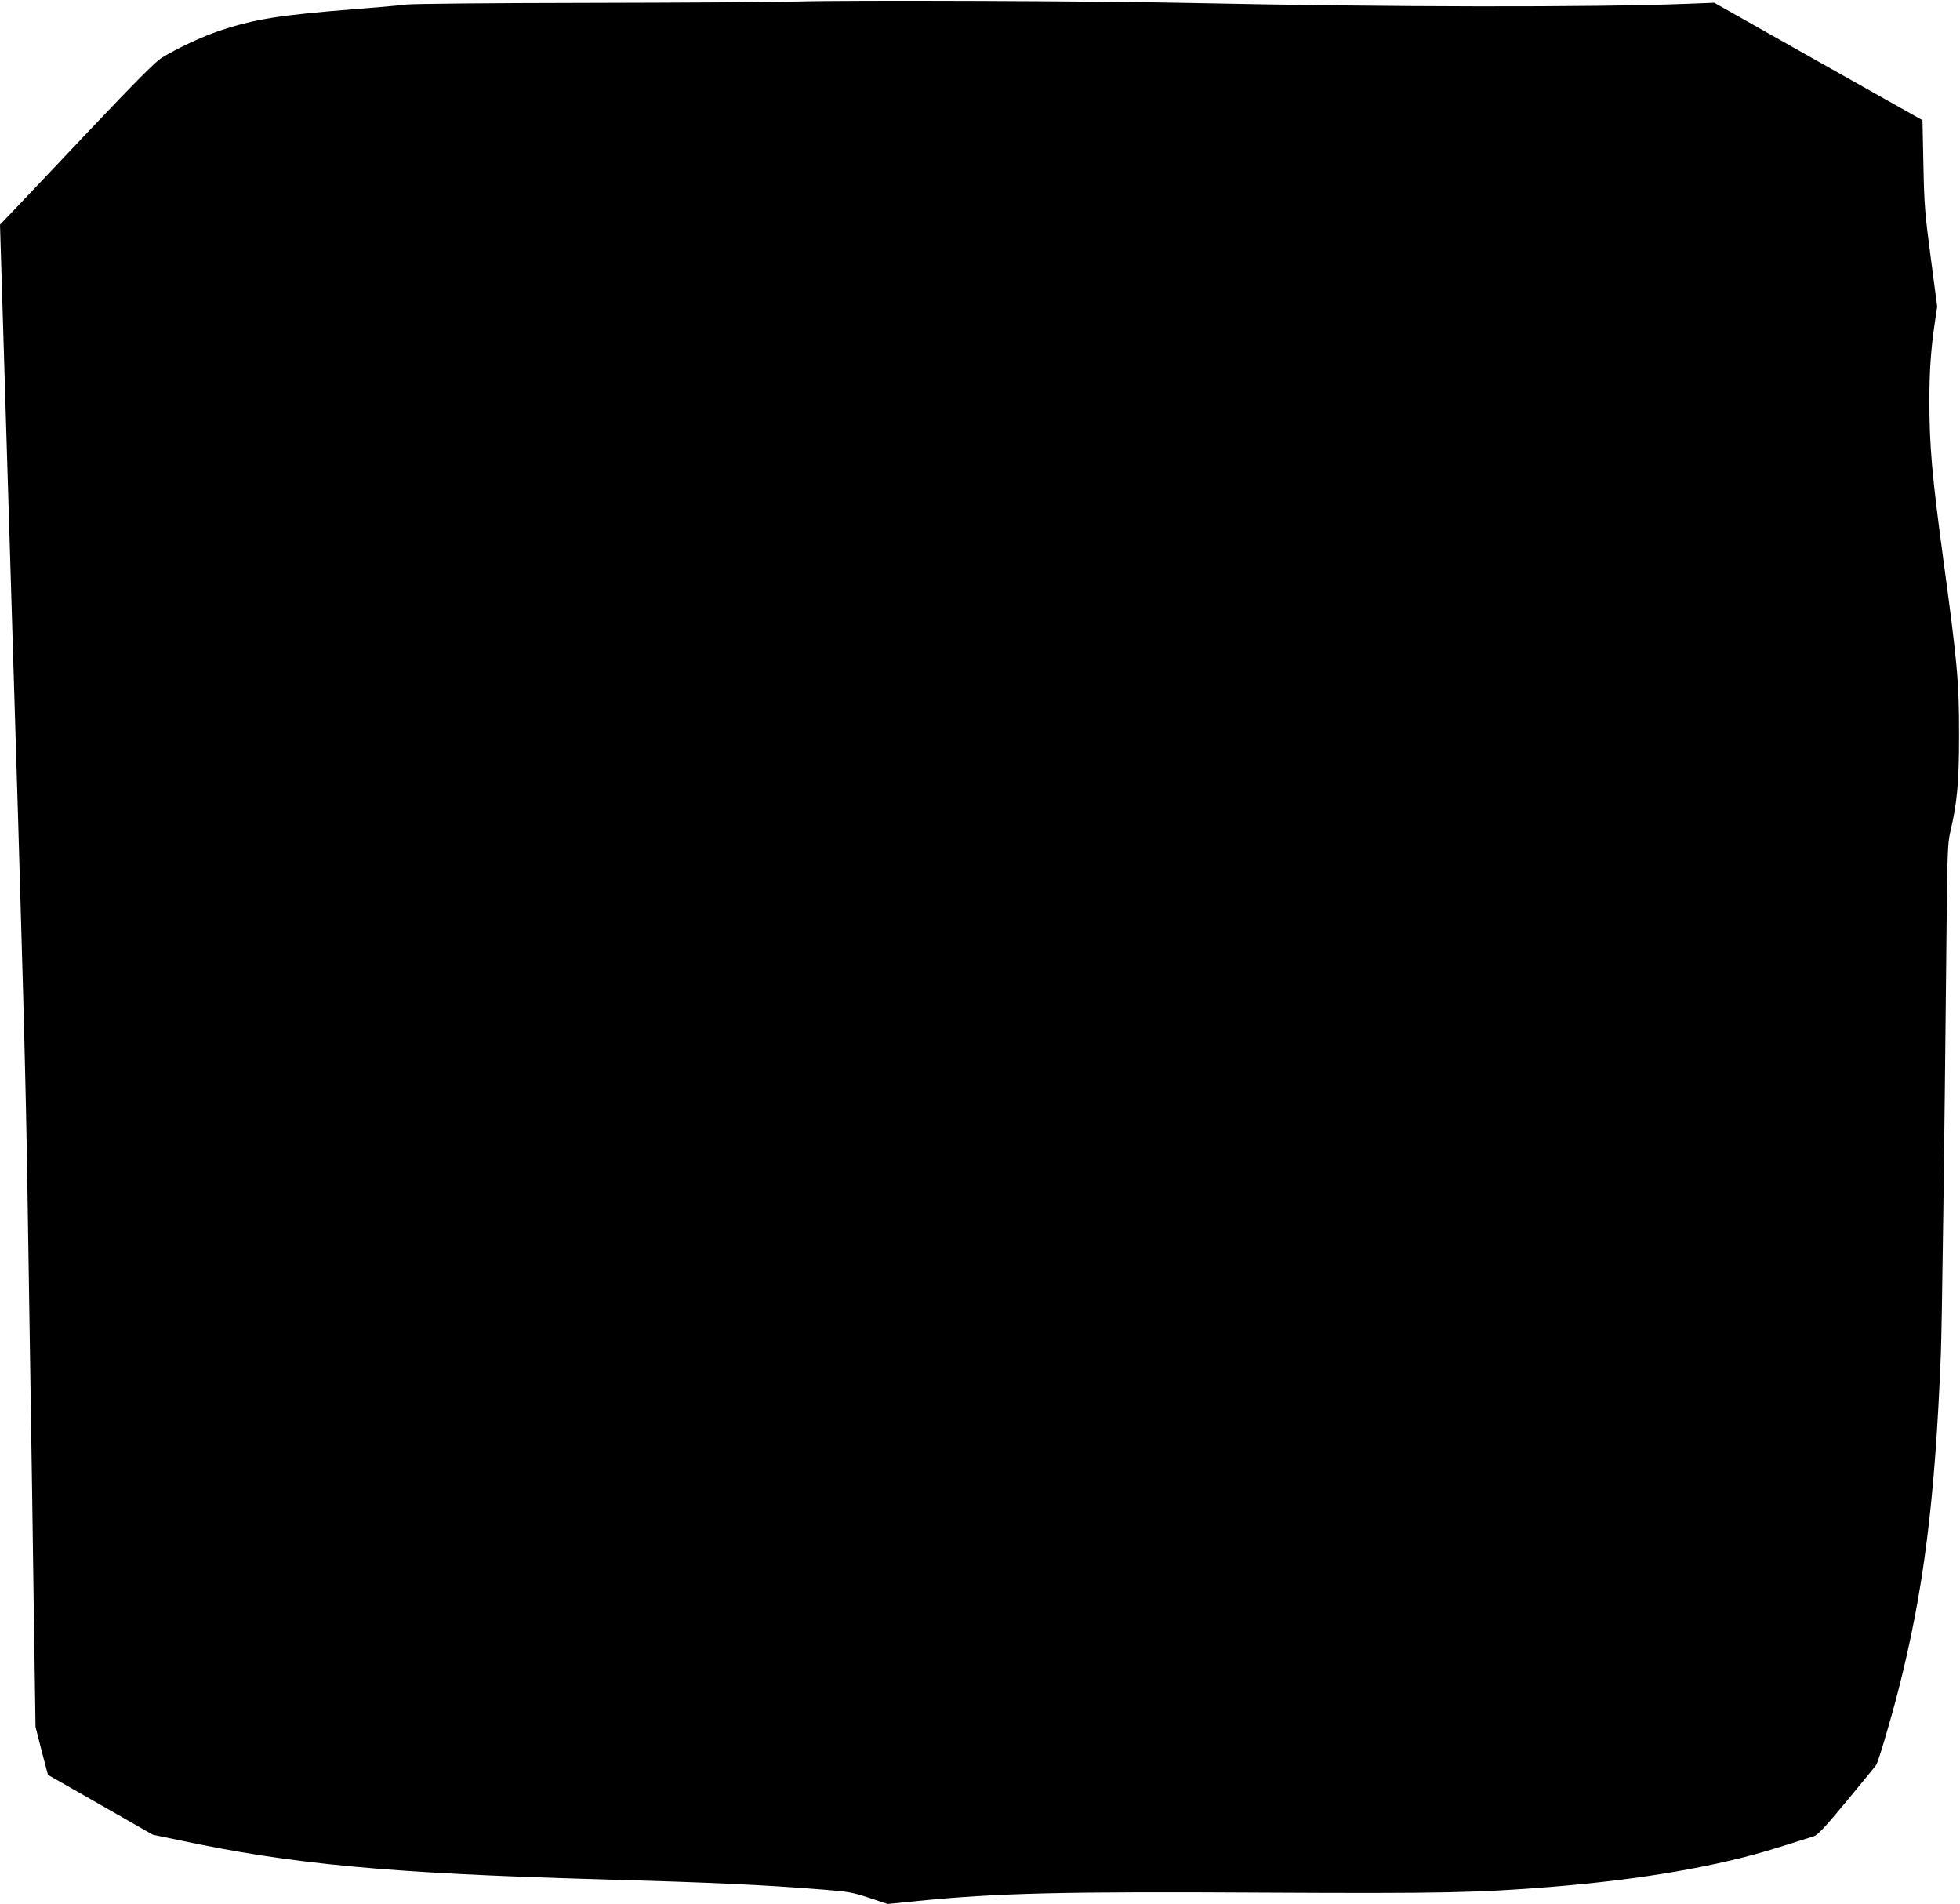
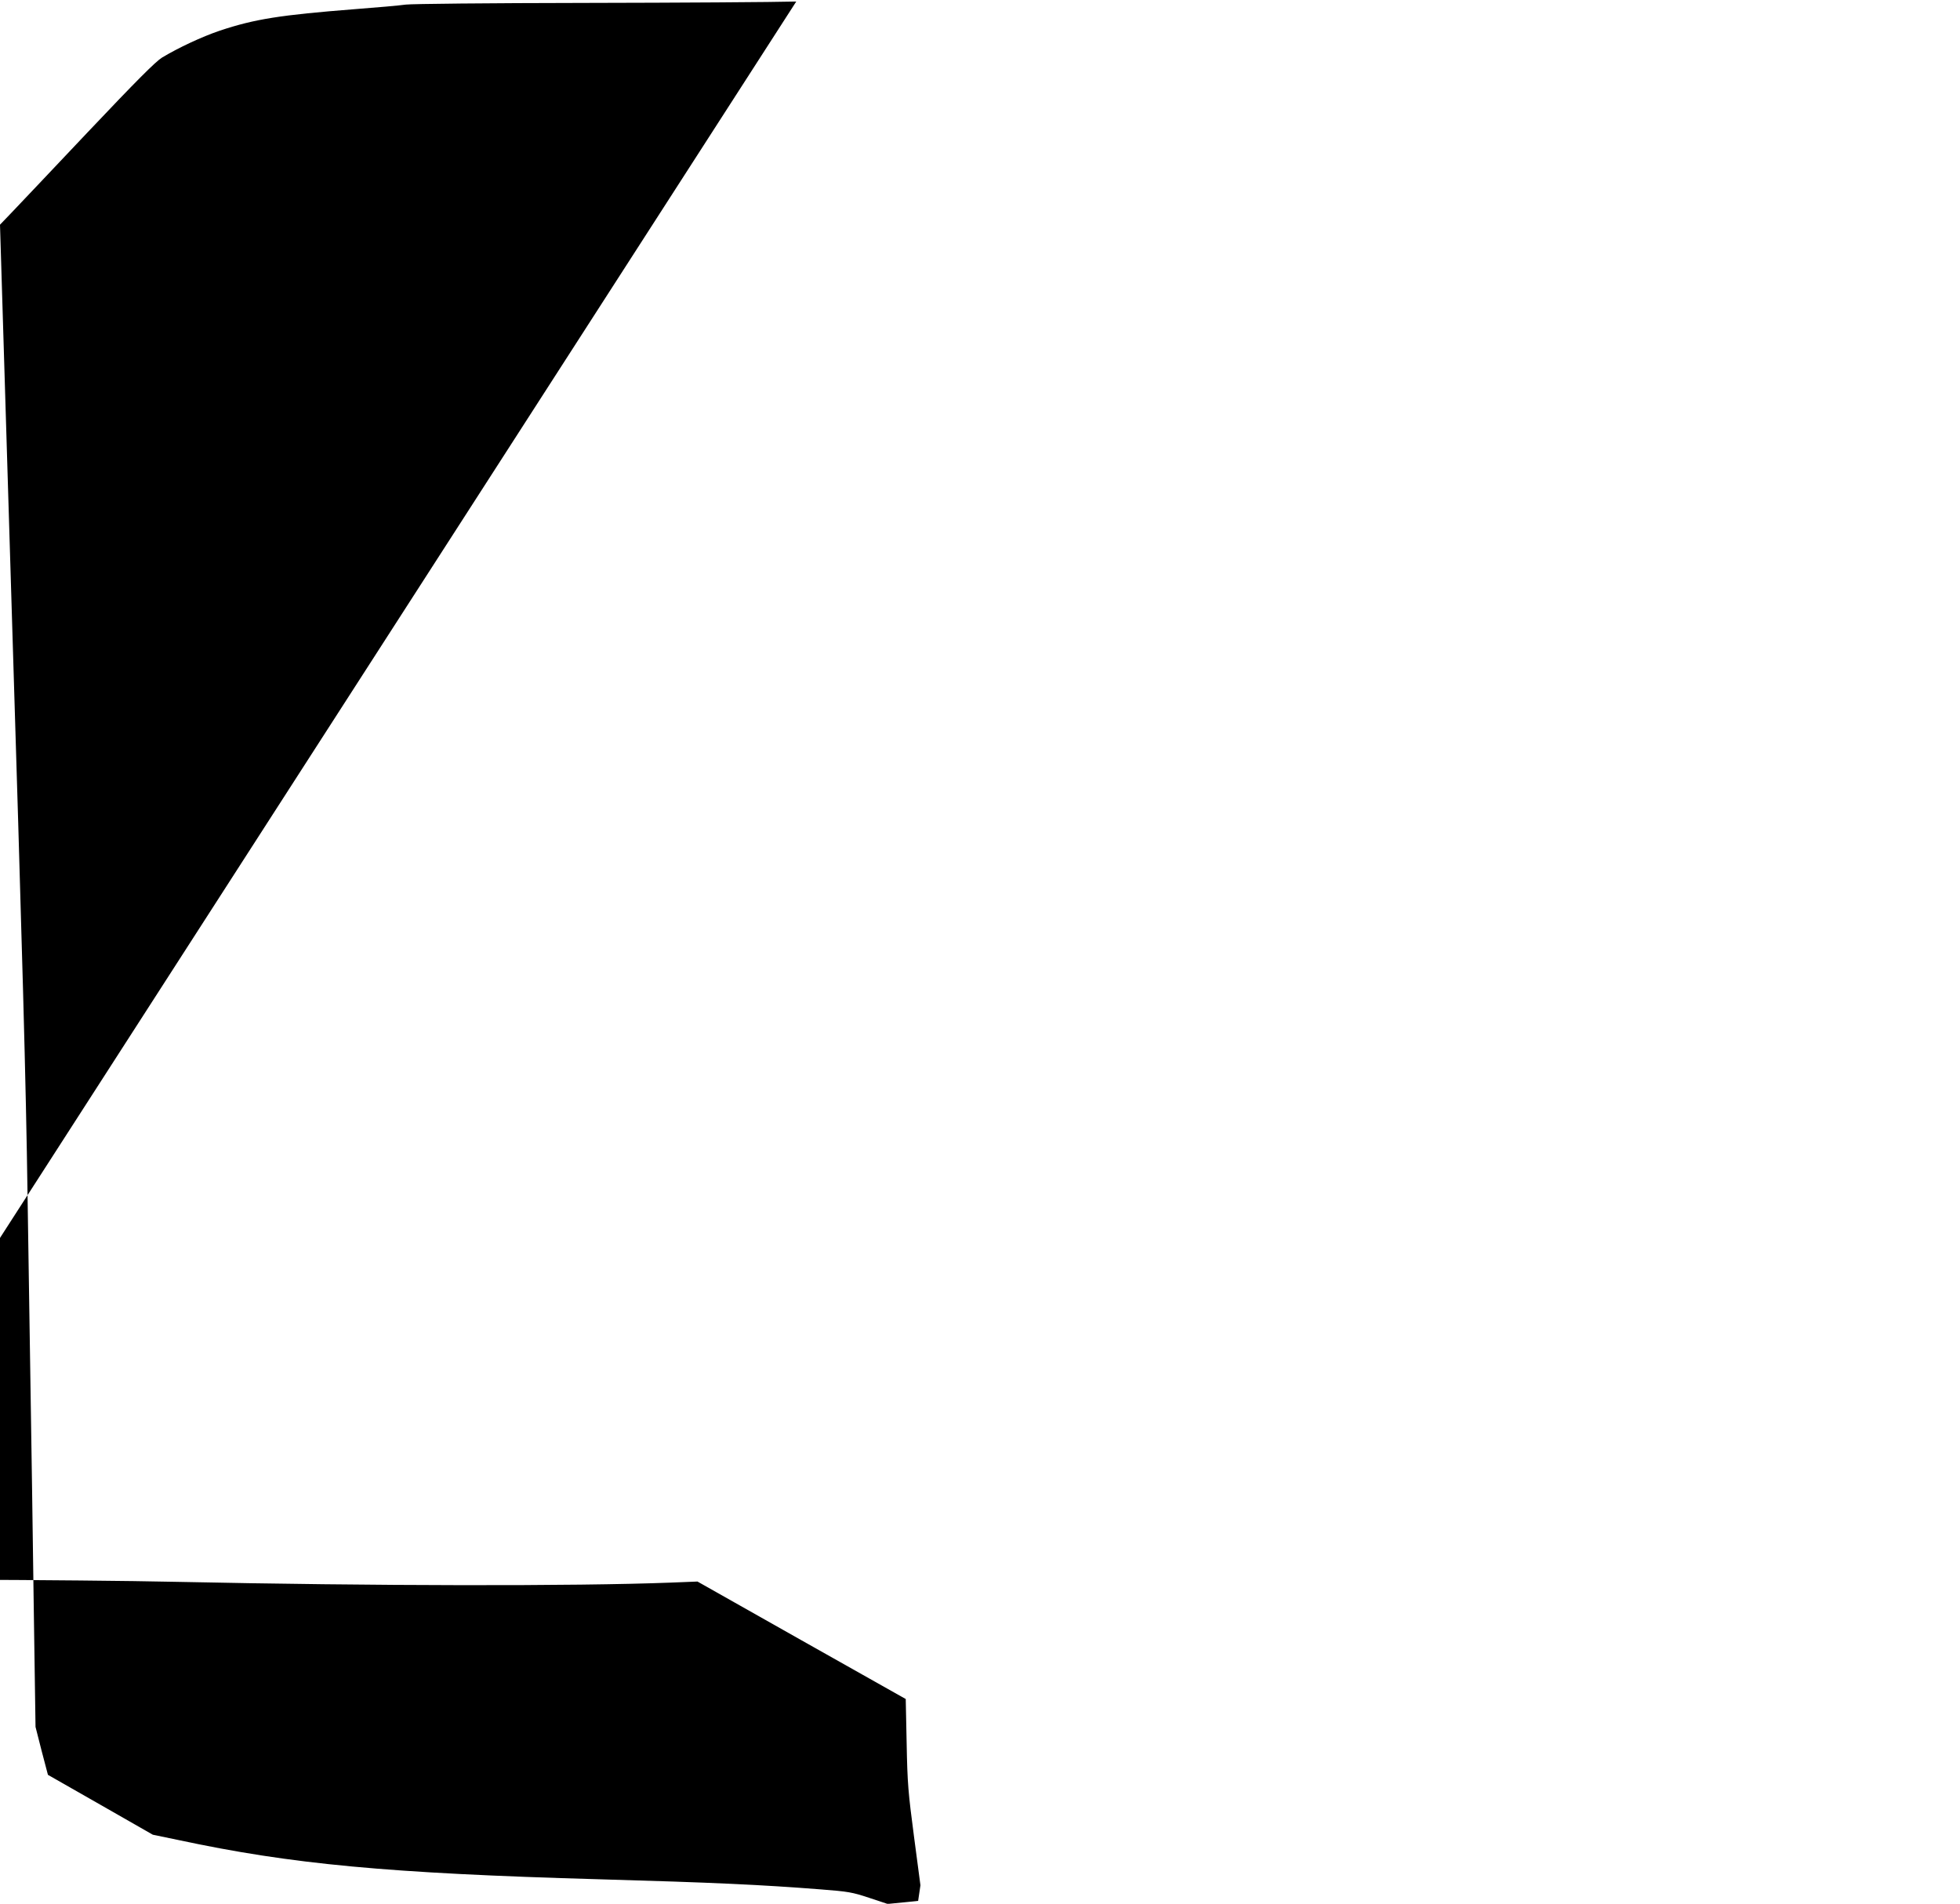
<svg xmlns="http://www.w3.org/2000/svg" version="1.0" width="1280pt" height="1243pt" viewBox="0 0 1280 1243" preserveAspectRatio="xMidYMid meet">
  <g transform="translate(0,1243) scale(0.1,-0.1)" fill="#000000" stroke="none">
-     <path d="M5200 12420 c-146 -4 -762 -8 -1370 -9 -656 -1 -1135 -6 -1180 -11 -41 -6 -192 -19 -335 -30 -483 -38 -651 -64 -879 -140 -118 -40 -270 -111 -378 -176 -43 -27 -166 -150 -485 -487 -235 -249 -460 -486 -500 -528 l-73 -76 30 -984 c16 -541 34 -1132 40 -1314 79 -2564 99 -3291 110 -4045 6 -410 15 -992 20 -1295 5 -302 14 -914 20 -1360 l12 -810 40 -157 41 -156 342 -195 343 -196 164 -34 c742 -159 1373 -218 2753 -257 745 -21 1062 -36 1445 -66 179 -14 205 -18 316 -55 l121 -40 199 20 c515 51 943 62 2274 54 1143 -6 1385 -1 1865 38 592 48 1092 135 1475 256 113 35 219 69 236 74 24 7 77 64 216 232 101 122 187 227 191 234 15 25 91 280 142 478 167 650 242 1245 280 2205 7 165 24 1434 35 2565 7 724 8 764 28 850 44 186 56 323 56 625 0 349 -10 463 -104 1155 -73 542 -90 732 -90 1030 0 196 10 336 36 512 l15 102 -42 318 c-38 289 -43 344 -48 608 l-6 290 -680 383 -680 384 -175 -7 c-624 -24 -1944 -22 -3225 5 -646 14 -2260 20 -2595 10z" />
+     <path d="M5200 12420 c-146 -4 -762 -8 -1370 -9 -656 -1 -1135 -6 -1180 -11 -41 -6 -192 -19 -335 -30 -483 -38 -651 -64 -879 -140 -118 -40 -270 -111 -378 -176 -43 -27 -166 -150 -485 -487 -235 -249 -460 -486 -500 -528 l-73 -76 30 -984 c16 -541 34 -1132 40 -1314 79 -2564 99 -3291 110 -4045 6 -410 15 -992 20 -1295 5 -302 14 -914 20 -1360 l12 -810 40 -157 41 -156 342 -195 343 -196 164 -34 c742 -159 1373 -218 2753 -257 745 -21 1062 -36 1445 -66 179 -14 205 -18 316 -55 l121 -40 199 20 l15 102 -42 318 c-38 289 -43 344 -48 608 l-6 290 -680 383 -680 384 -175 -7 c-624 -24 -1944 -22 -3225 5 -646 14 -2260 20 -2595 10z" />
  </g>
</svg>